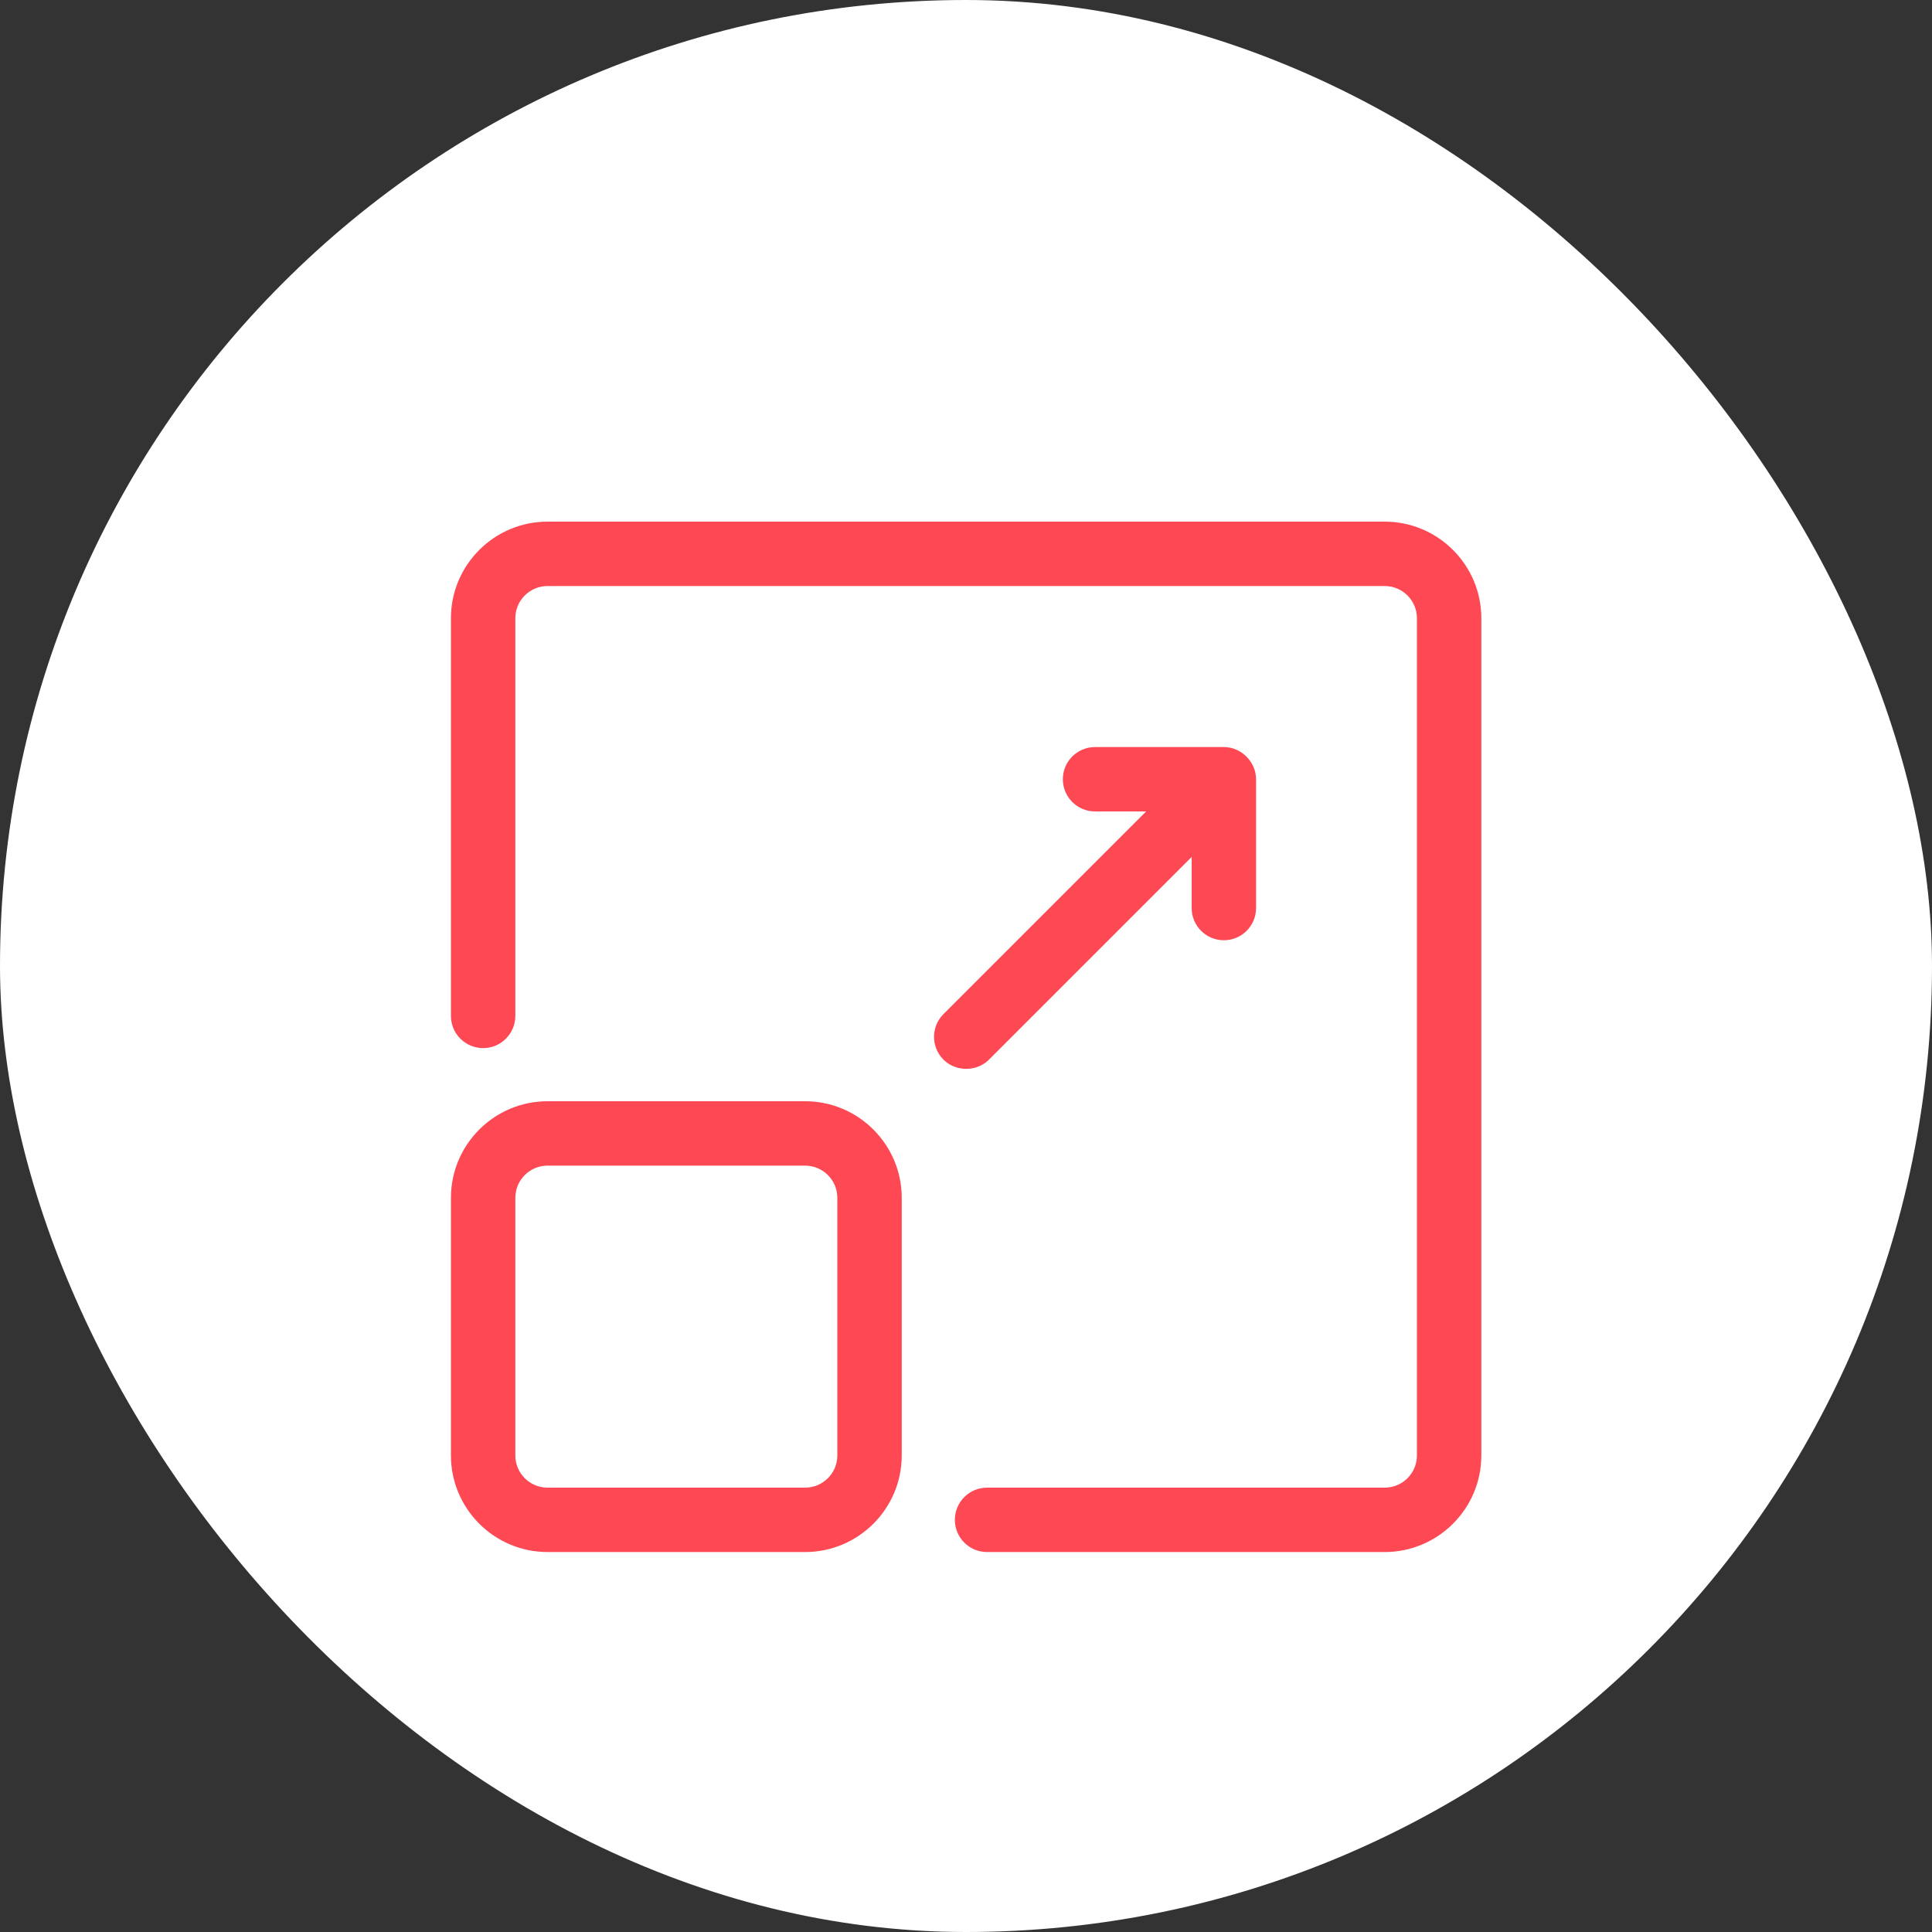
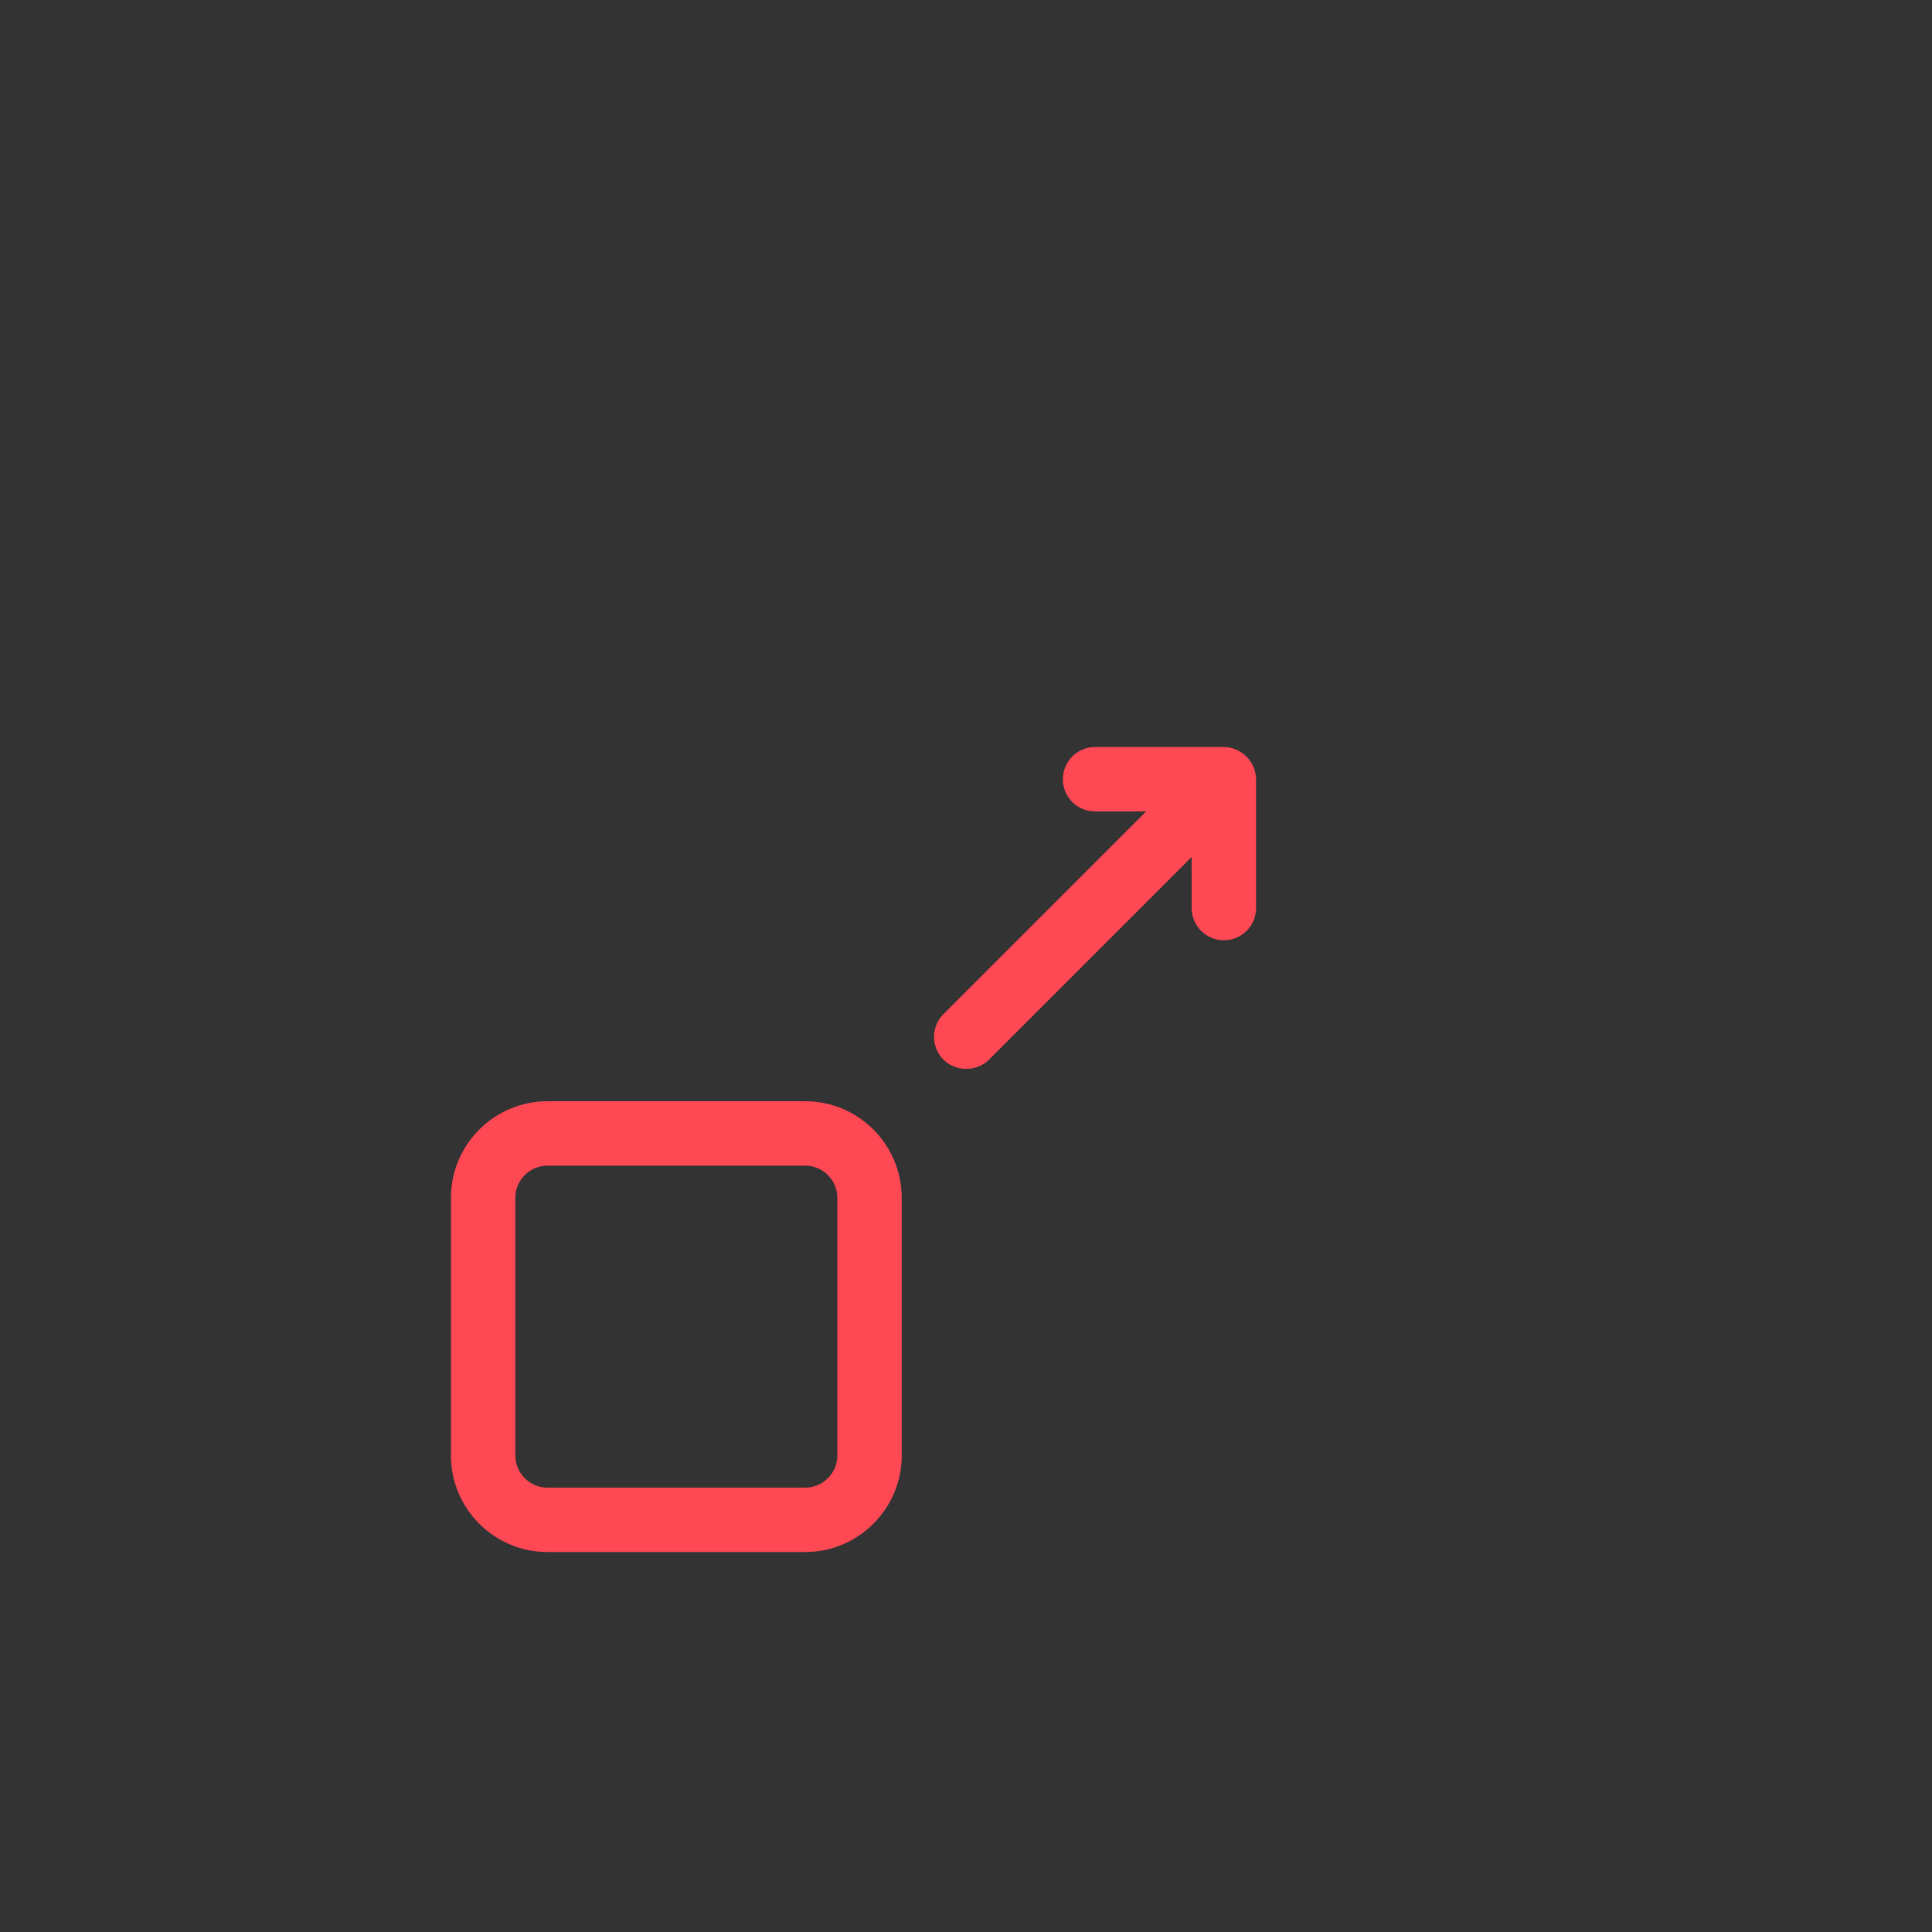
<svg xmlns="http://www.w3.org/2000/svg" width="30" height="30" viewBox="0 0 30 30" fill="none">
  <rect x="0" y="0" width="30" height="30" fill="#333333" stroke="none" />
-   <rect width="30" height="30" rx="15" fill="white" />
  <g clip-path="url(#clip0_1621_5654)">
-     <path d="M21.502 8.1H8.502C7.675 8.1 7.002 8.773 7.002 9.6V15.775C7.002 16.051 7.226 16.275 7.502 16.275C7.778 16.275 8.002 16.051 8.002 15.775V9.6C8.002 9.324 8.226 9.1 8.502 9.1H21.502C21.778 9.1 22.002 9.324 22.002 9.6V22.6C22.002 22.876 21.778 23.1 21.502 23.1H15.327C15.051 23.1 14.827 23.324 14.827 23.6C14.827 23.877 15.051 24.1 15.327 24.1H21.502C22.329 24.1 23.002 23.427 23.002 22.6V9.6C23.002 8.773 22.329 8.1 21.502 8.1Z" fill="#FE4854" />
    <path d="M12.502 17.1H8.502C7.675 17.1 7.002 17.773 7.002 18.6V22.6C7.002 23.427 7.675 24.1 8.502 24.1H12.502C13.329 24.1 14.002 23.427 14.002 22.6V18.6C14.002 17.773 13.329 17.1 12.502 17.1ZM13.002 22.6C13.002 22.876 12.778 23.1 12.502 23.1H8.502C8.226 23.1 8.002 22.876 8.002 22.6V18.6C8.002 18.324 8.226 18.1 8.502 18.1H12.502C12.778 18.1 13.002 18.324 13.002 18.6V22.6Z" fill="#FE4854" />
    <path d="M15.357 16.454L18.504 13.307V14.1C18.504 14.377 18.728 14.6 19.004 14.6C19.28 14.6 19.504 14.377 19.504 14.1V12.1C19.504 11.832 19.276 11.6 19.004 11.6H17.004C16.728 11.6 16.504 11.824 16.504 12.1C16.504 12.377 16.728 12.6 17.004 12.6H17.797L14.65 15.747C14.455 15.942 14.455 16.258 14.65 16.454C14.839 16.642 15.162 16.648 15.357 16.454Z" fill="#FE4854" />
  </g>
  <defs>
    <clipPath id="clip0_1621_5654">
      <rect width="16" height="16" fill="white" transform="translate(7 8.1)" />
    </clipPath>
  </defs>
</svg>